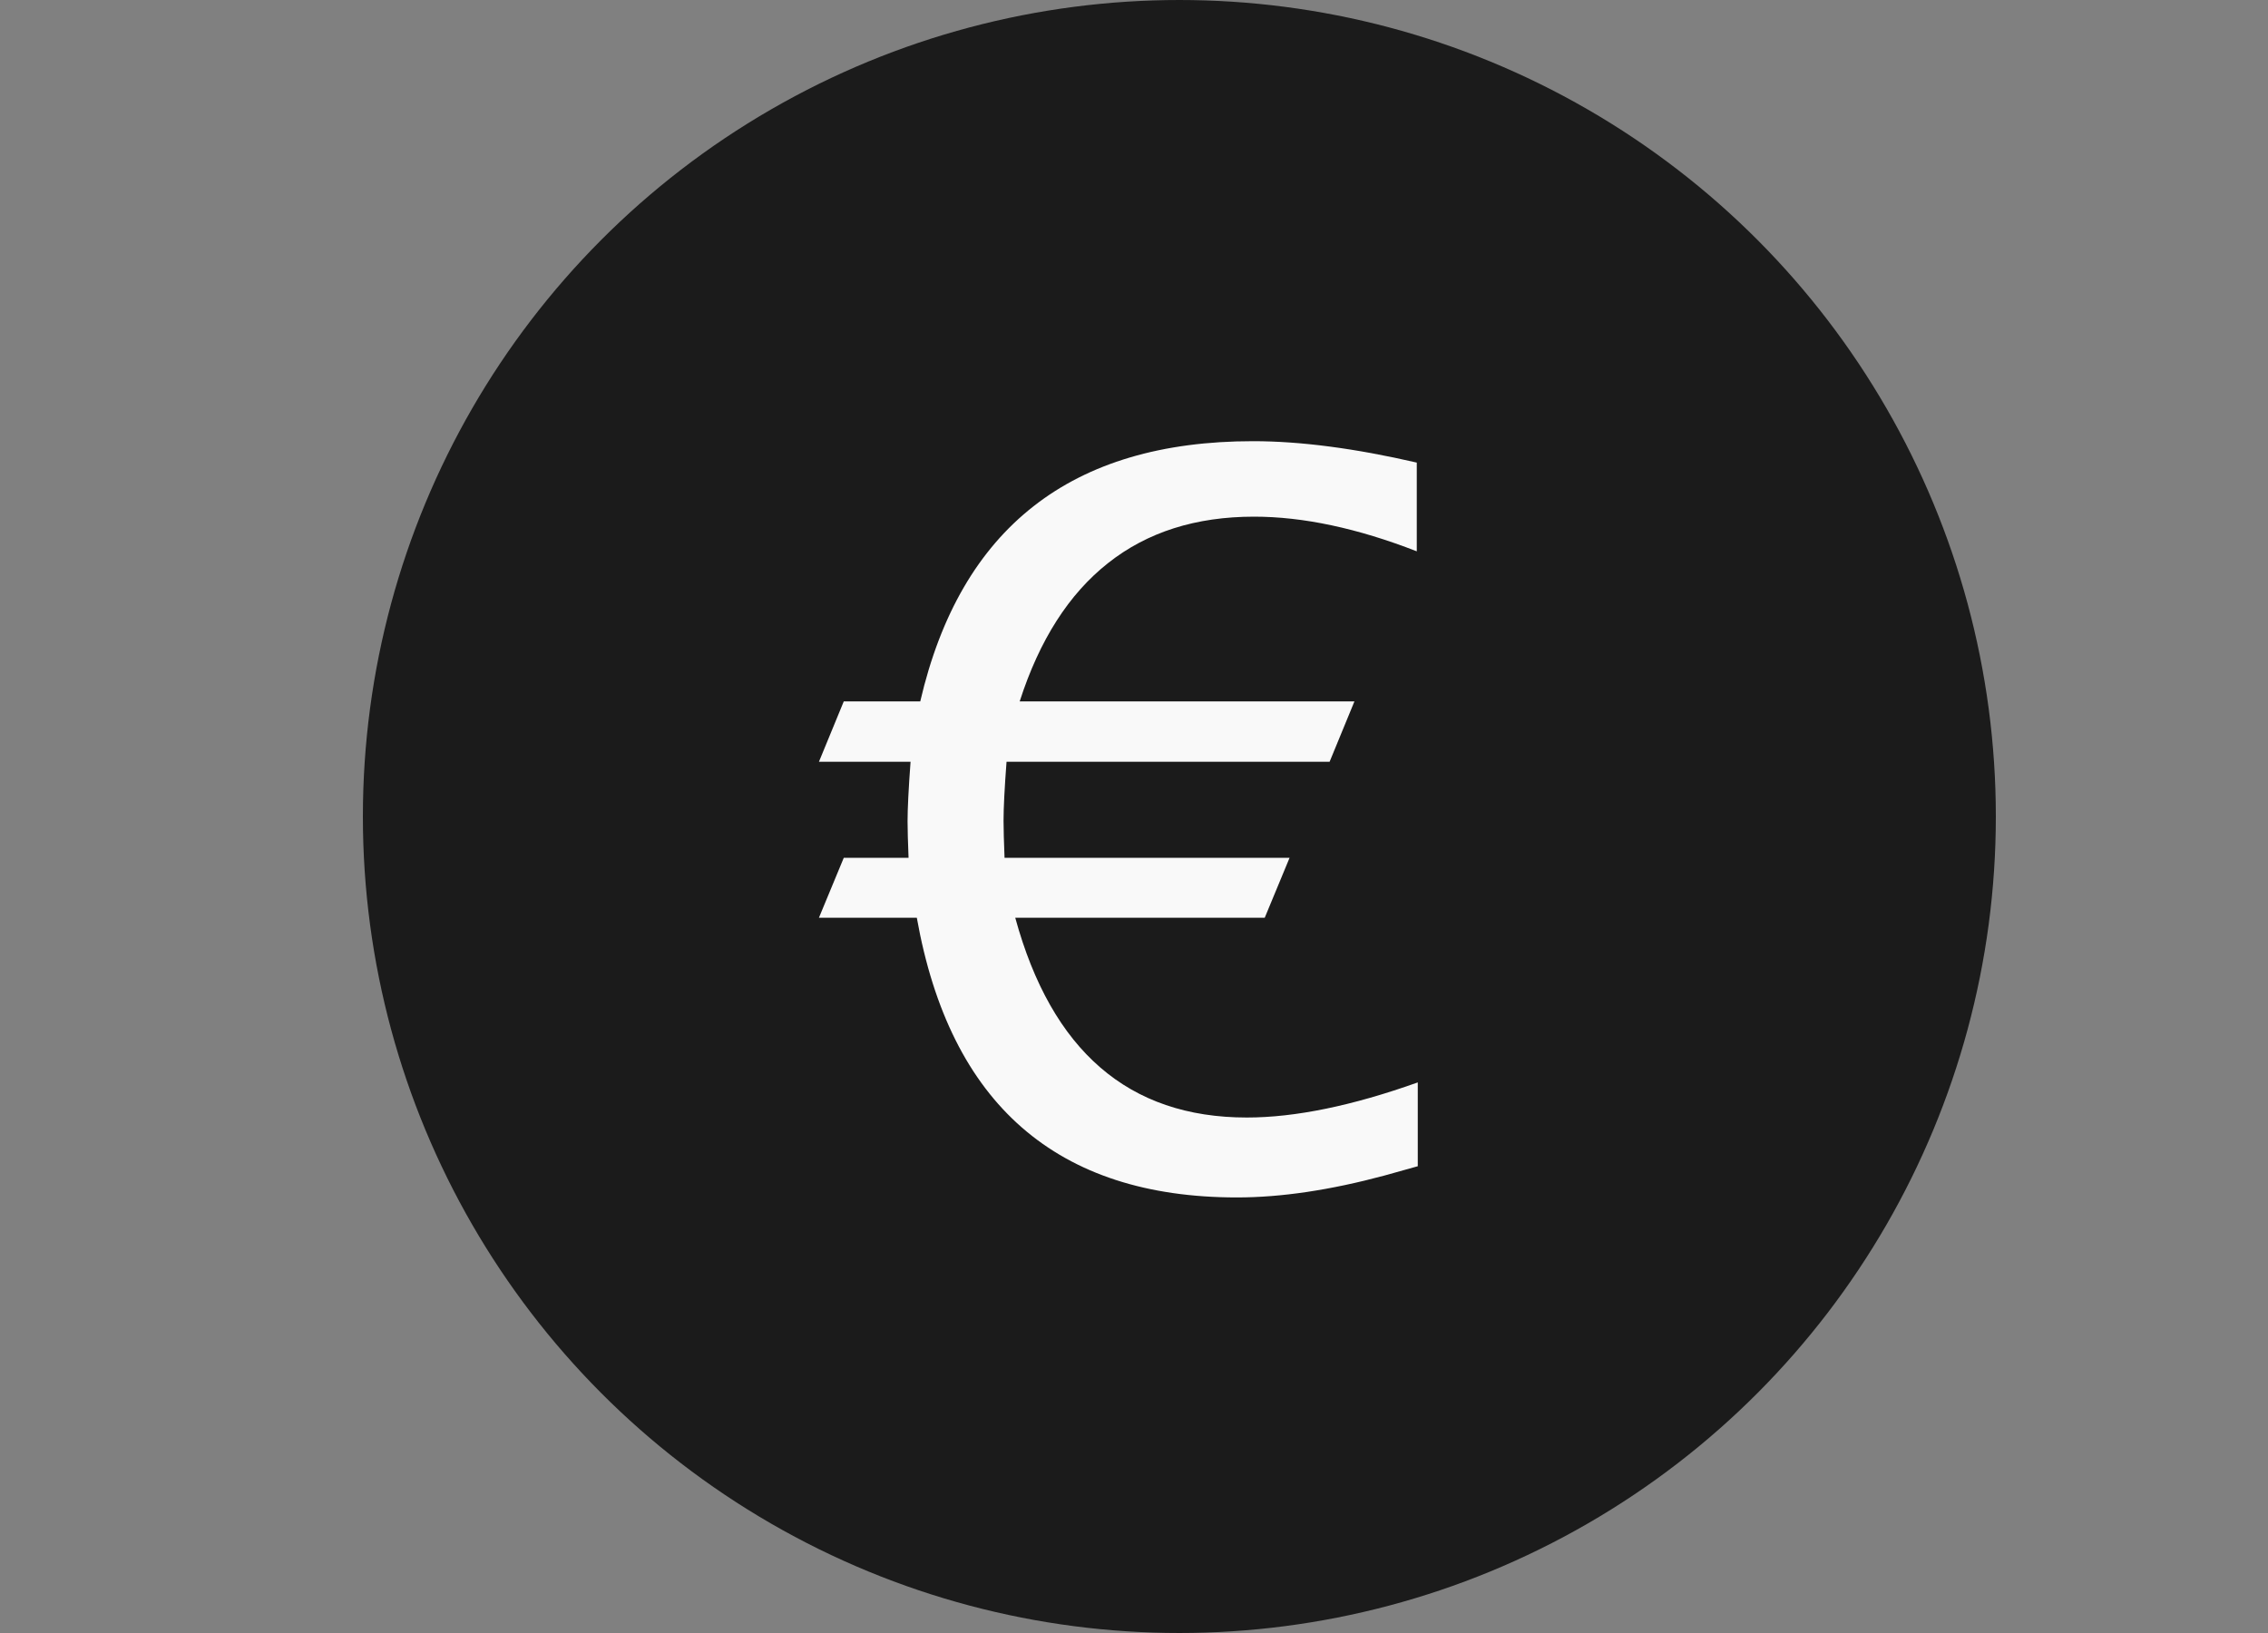
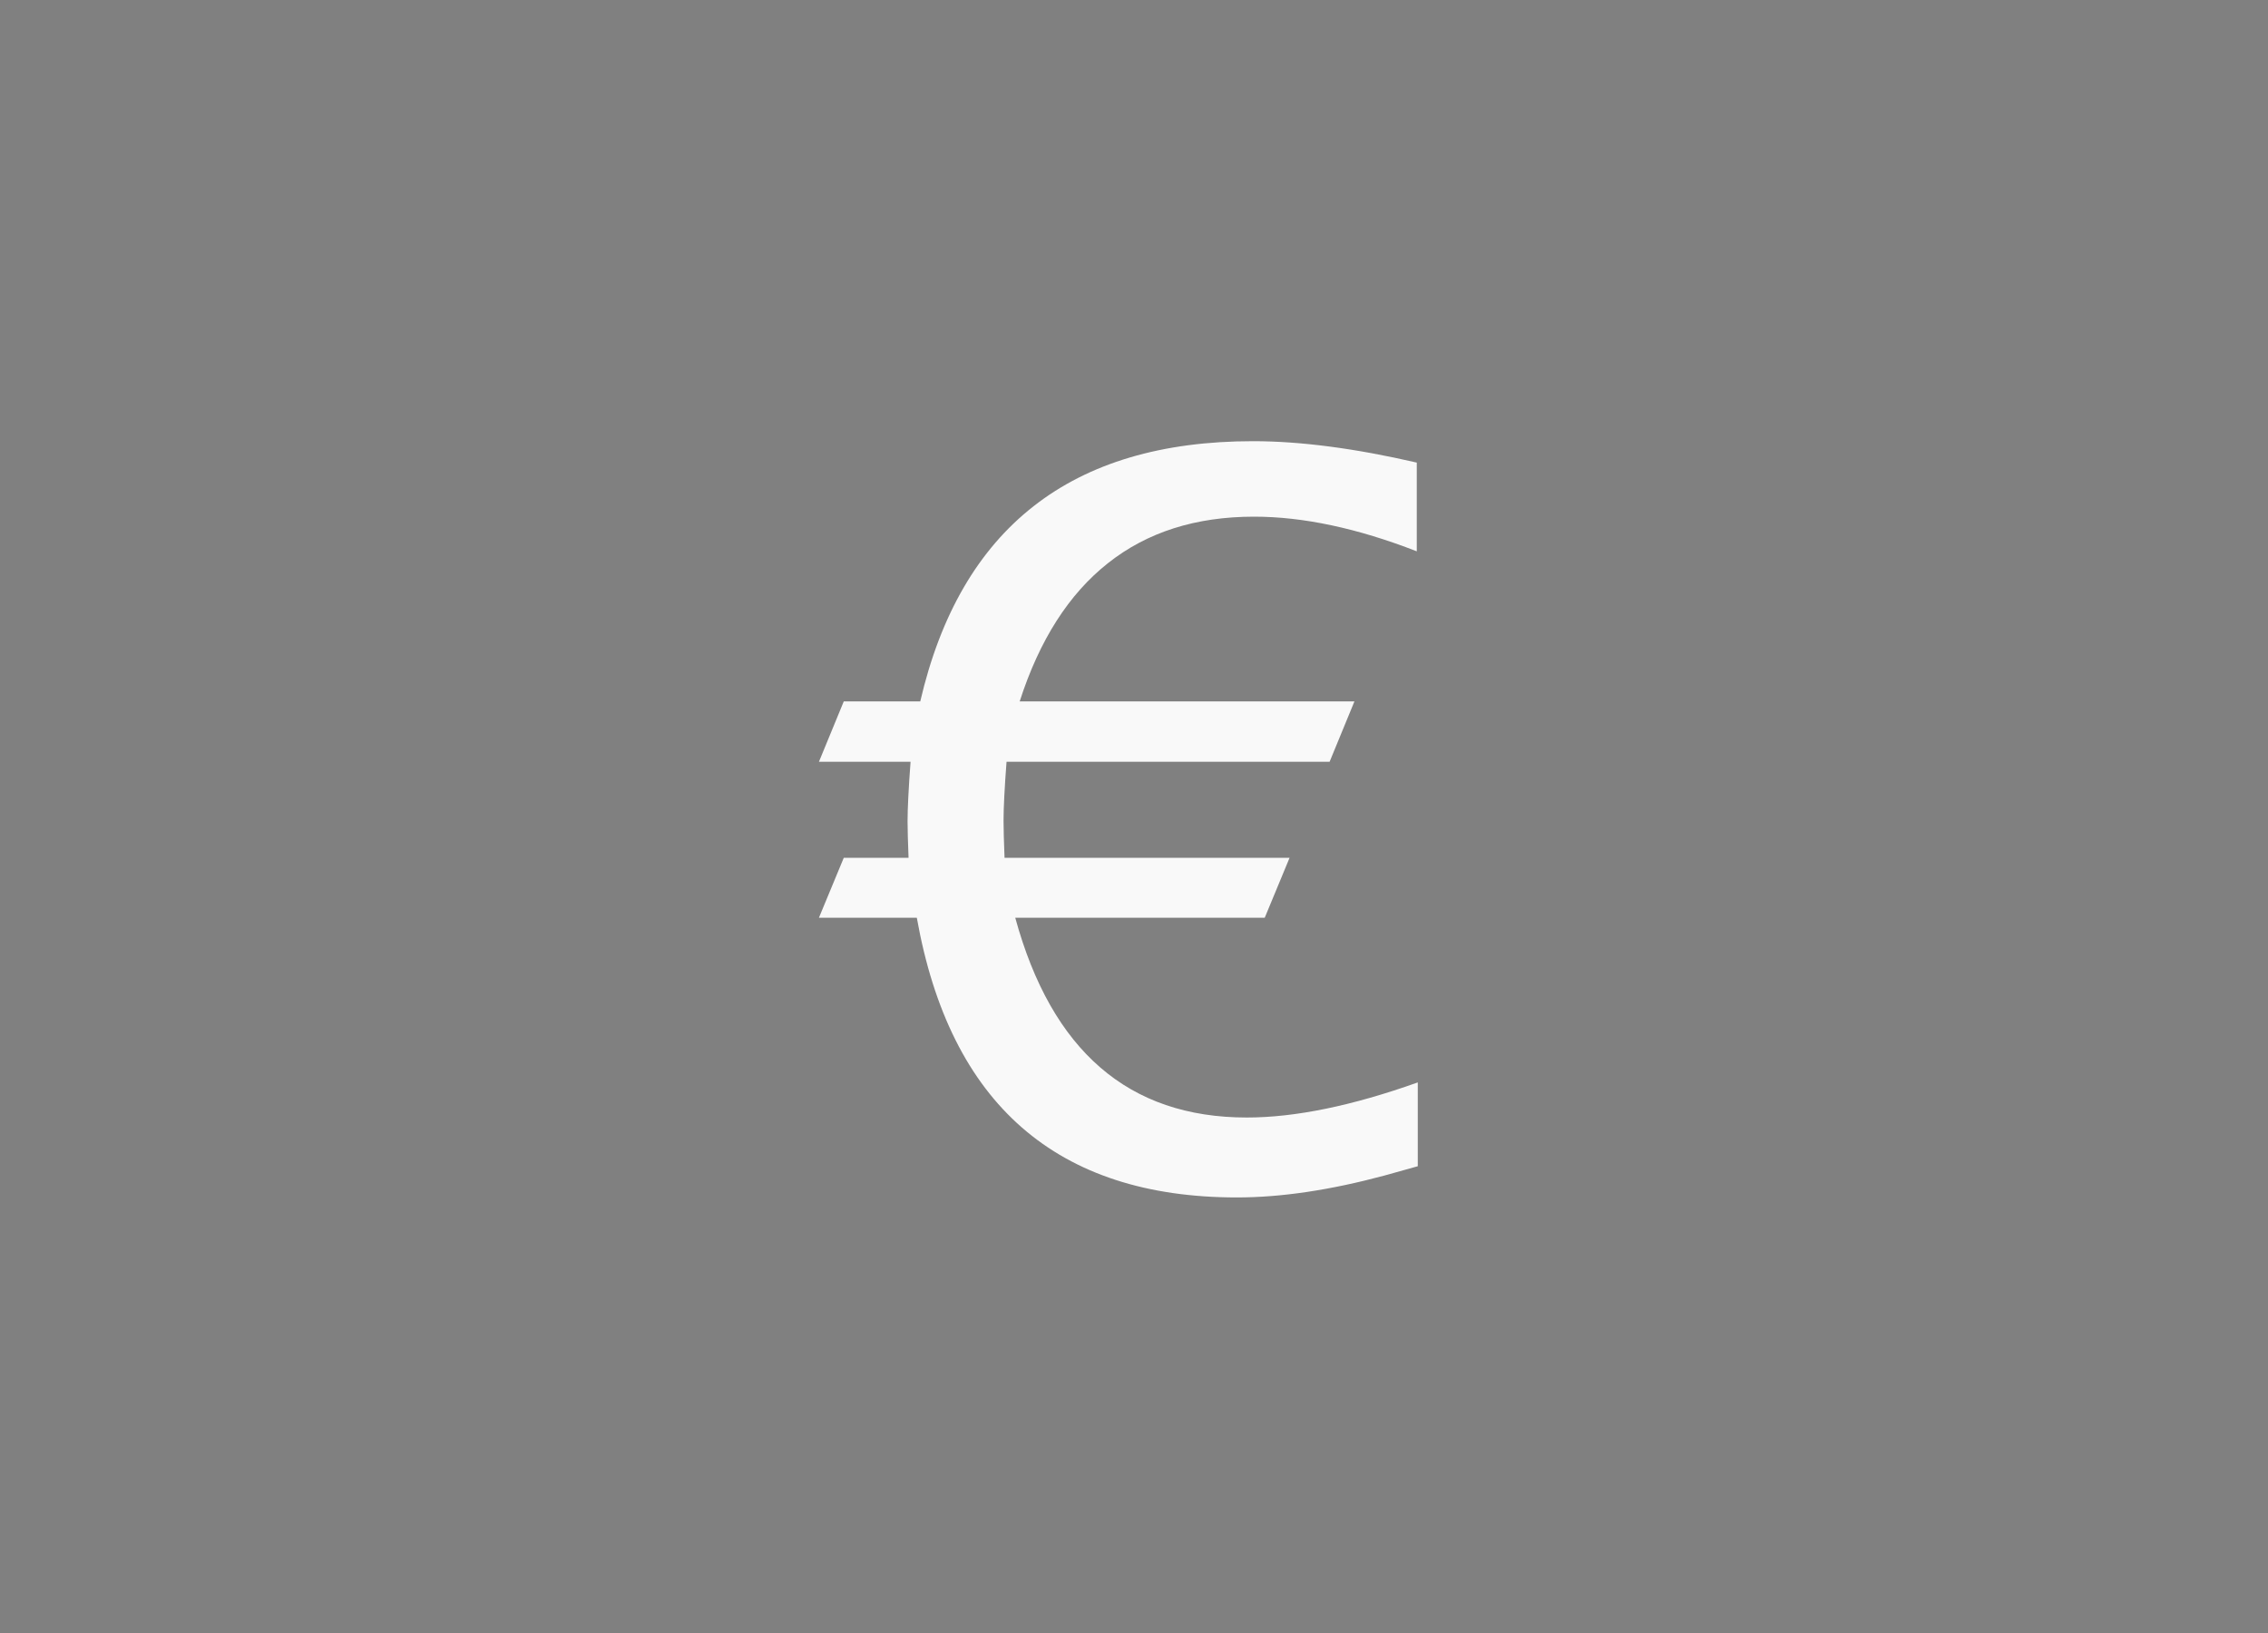
<svg xmlns="http://www.w3.org/2000/svg" width="25" height="18" viewBox="0 0 25 18">
  <rect x="0" y="0" width="25" height="18" fill="#808080" stroke="none" />
  <g fill="none" fill-rule="evenodd" transform="translate(4 -3)">
-     <circle cx="9" cy="12" r="9" fill="#1B1B1B" />
    <path fill="#F9F9F9" fill-rule="nonzero" d="M11.628,14.931 L11.628,15.855 L11.263,15.957 C10.665,16.118 10.122,16.199 9.635,16.199 C8.643,16.199 7.853,15.942 7.264,15.428 C6.675,14.914 6.289,14.143 6.106,13.116 L5.027,13.116 L5.301,12.455 L6.015,12.455 C6.008,12.28 6.004,12.145 6.004,12.052 C6.004,11.913 6.015,11.694 6.037,11.397 L5.027,11.397 L5.301,10.731 L6.144,10.731 C6.366,9.775 6.782,9.058 7.393,8.58 C8.003,8.102 8.81,7.863 9.812,7.863 C10.335,7.863 10.937,7.942 11.617,8.099 L11.617,9.077 C10.962,8.822 10.364,8.695 9.823,8.695 C9.182,8.695 8.646,8.865 8.215,9.206 C7.783,9.546 7.458,10.054 7.24,10.731 L10.93,10.731 L10.656,11.397 L7.095,11.397 C7.073,11.687 7.062,11.904 7.062,12.047 C7.062,12.14 7.066,12.276 7.073,12.455 L10.215,12.455 L9.941,13.116 L7.191,13.116 C7.392,13.85 7.704,14.4 8.129,14.767 C8.553,15.134 9.091,15.318 9.743,15.318 C10.276,15.318 10.905,15.189 11.628,14.931 Z" />
  </g>
</svg>